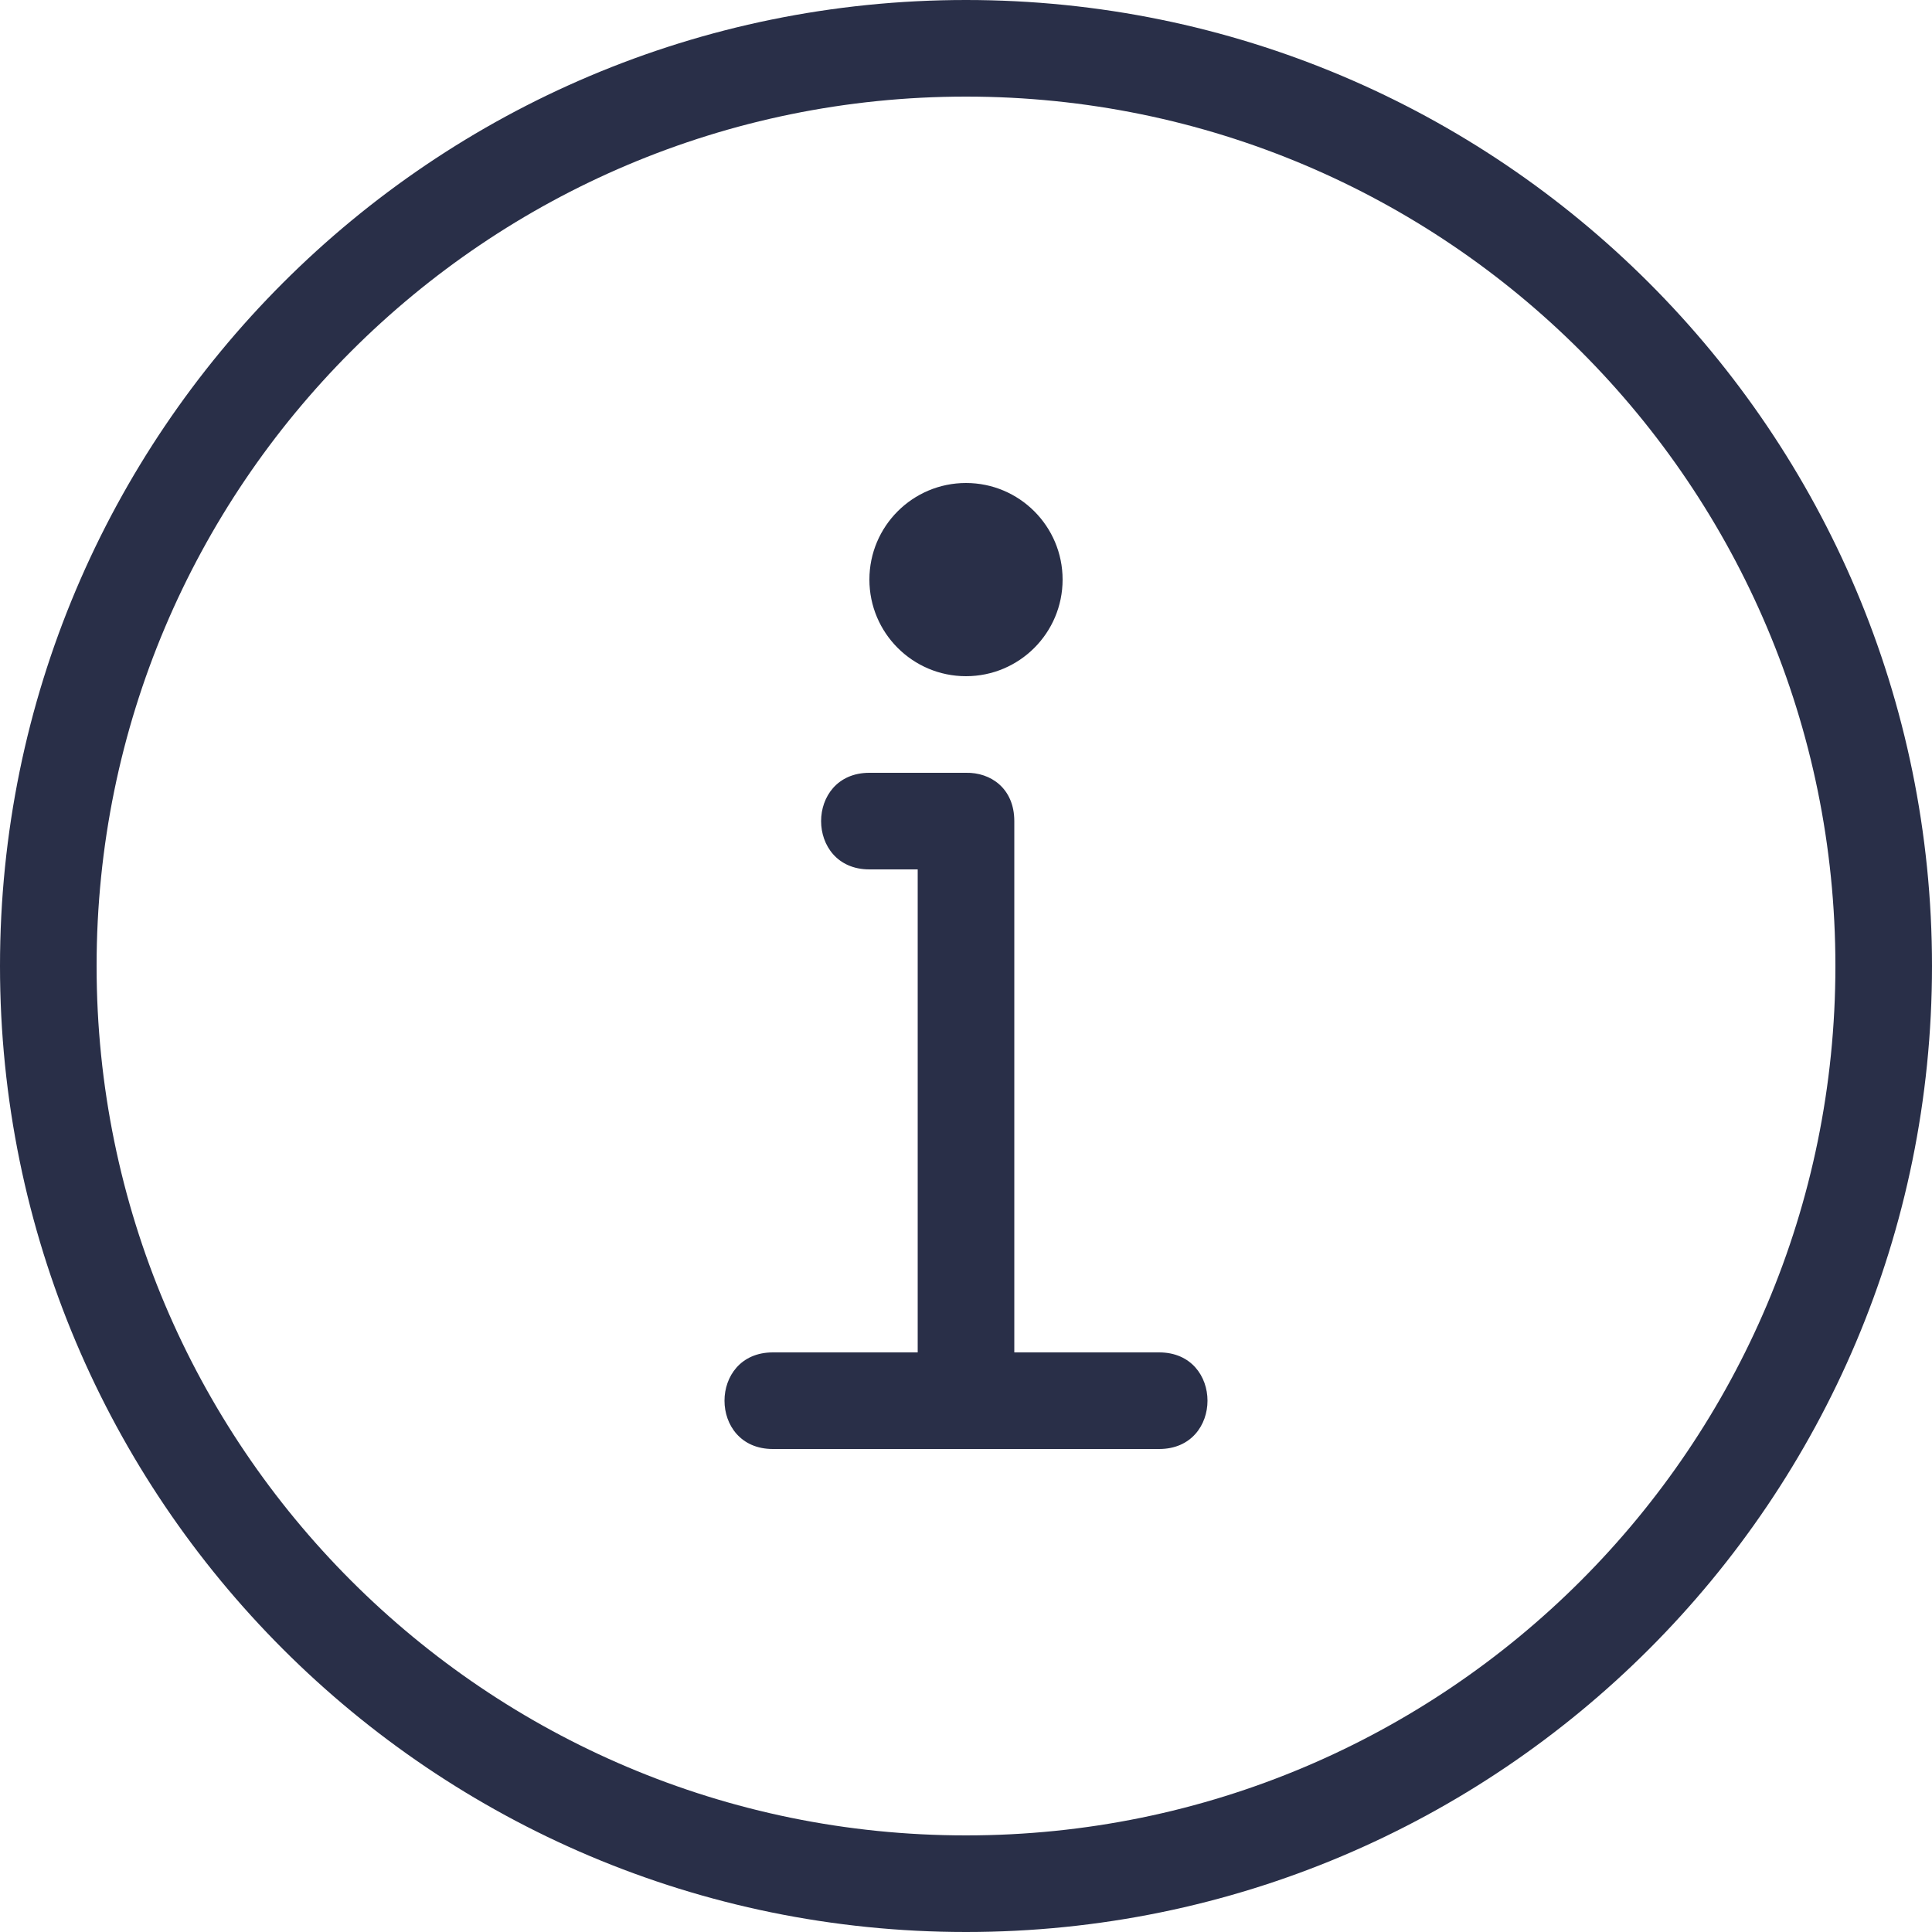
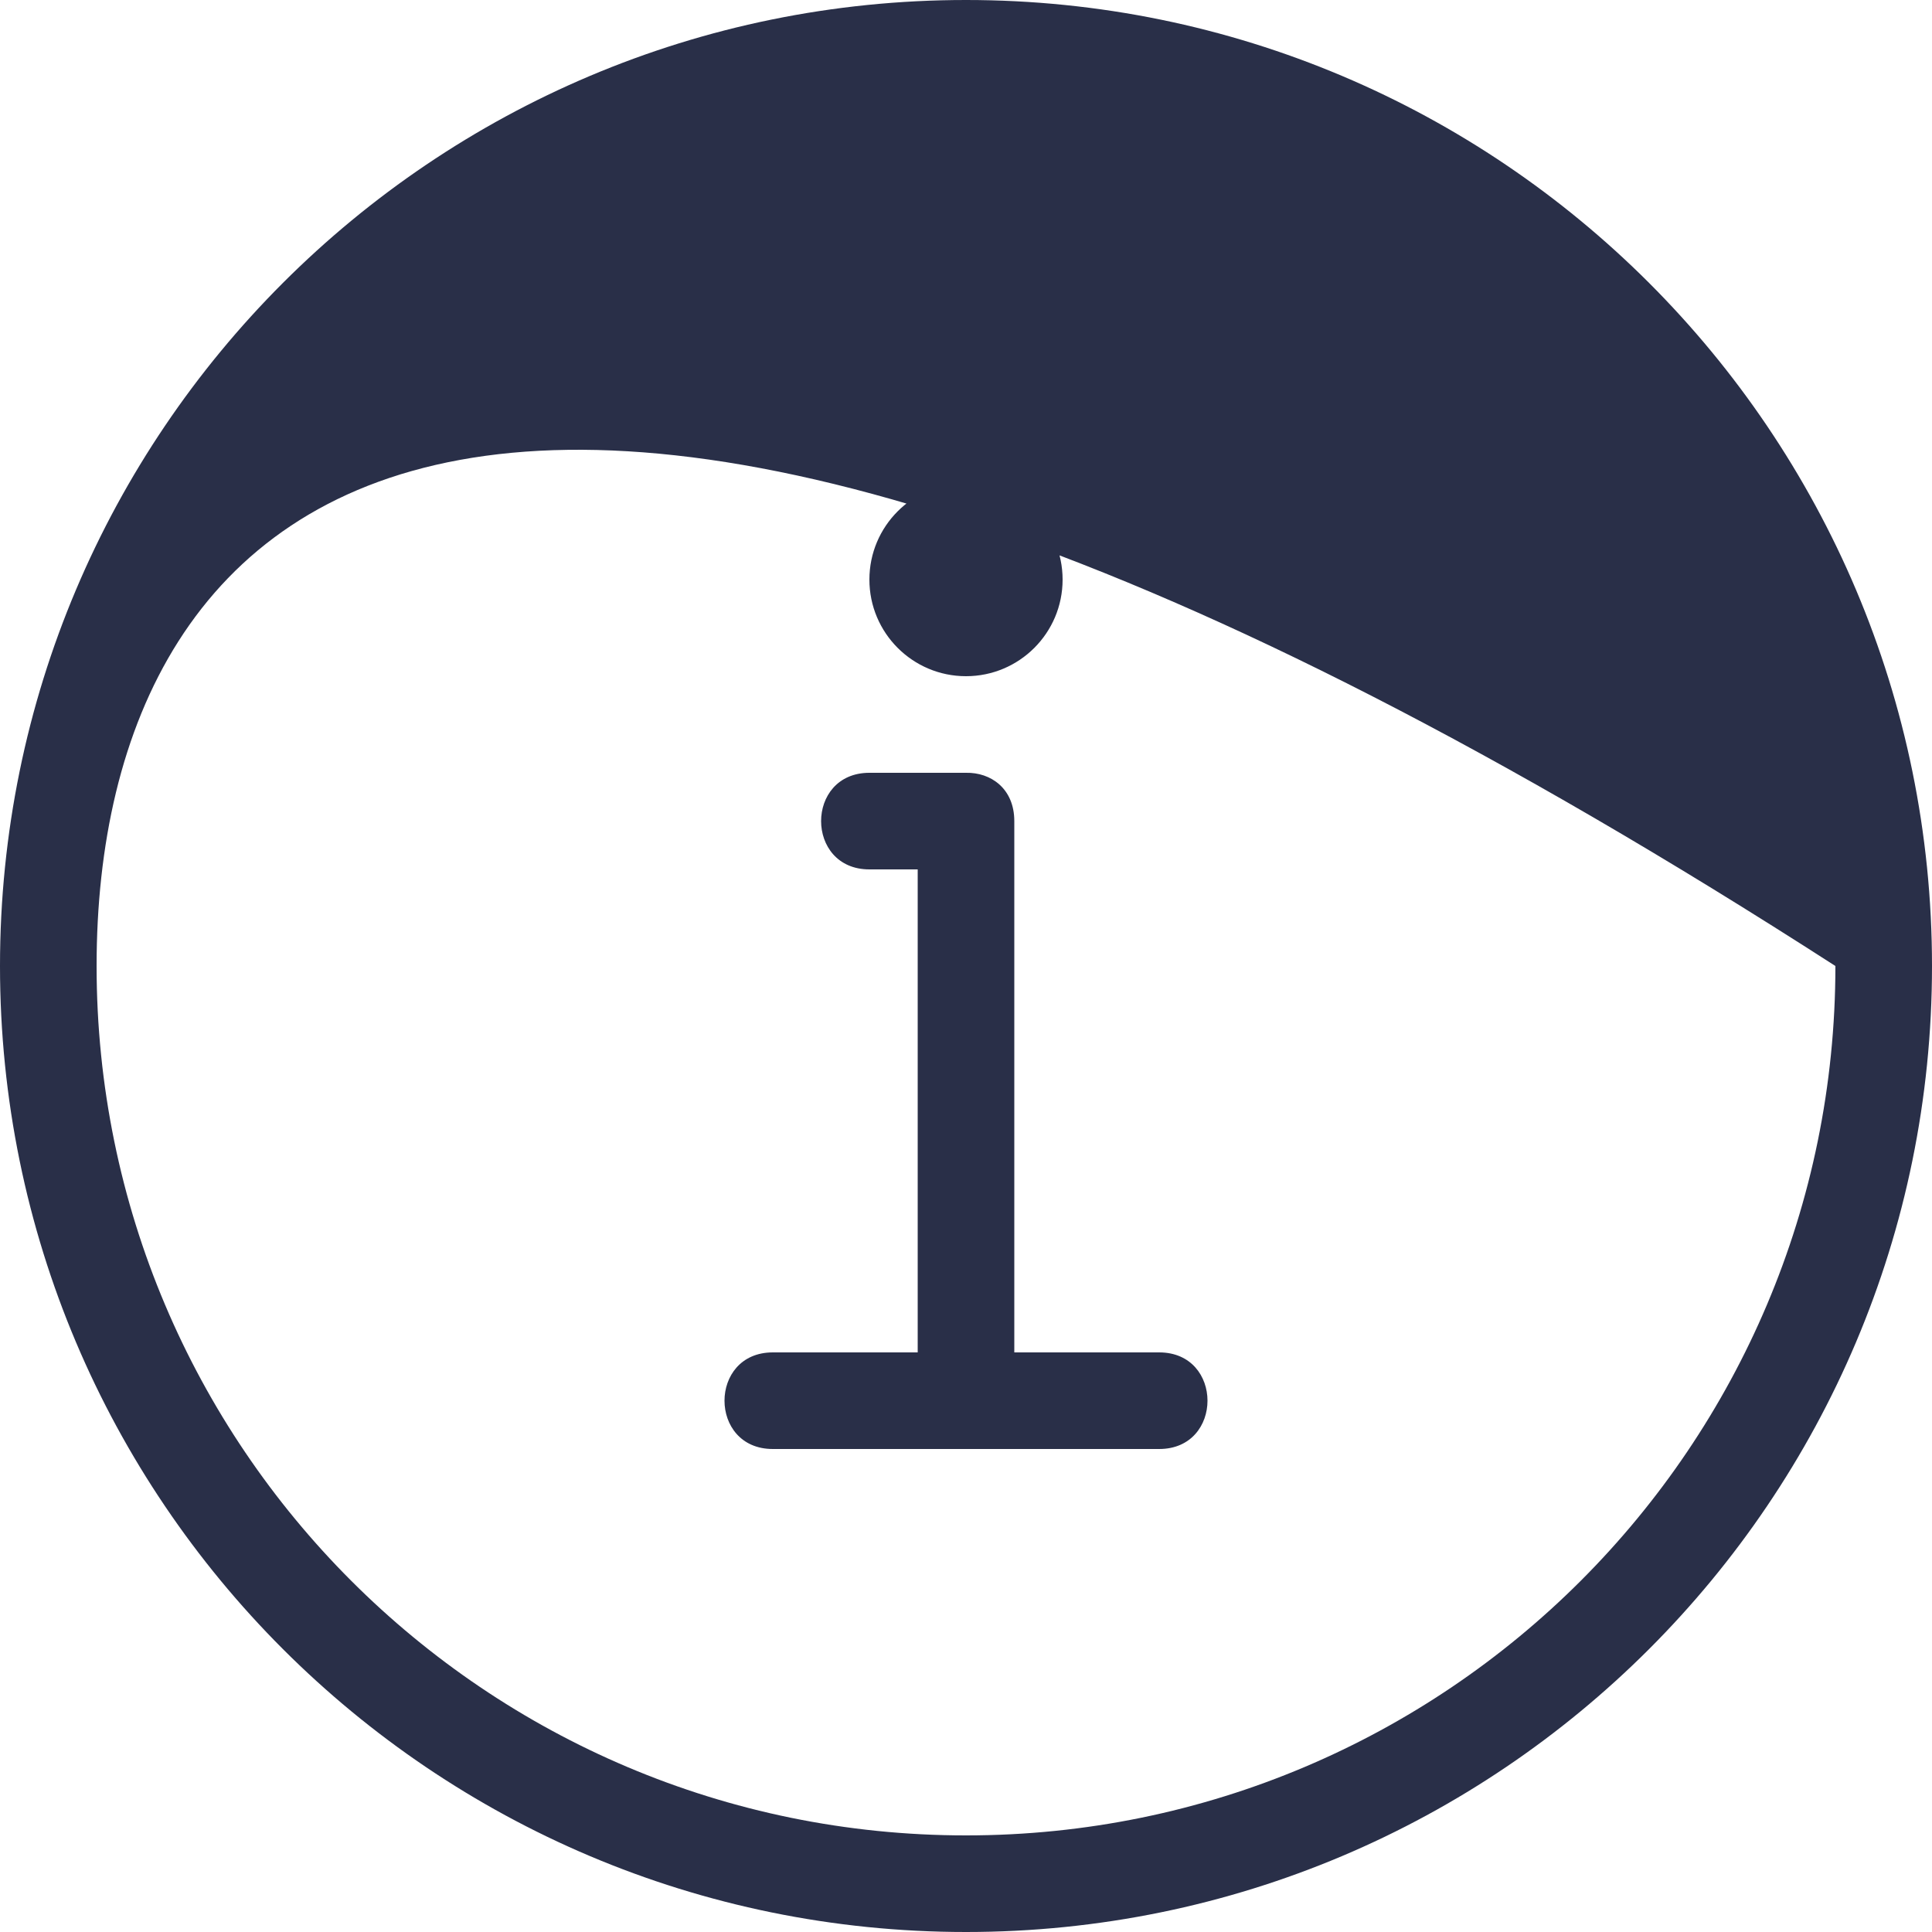
<svg xmlns="http://www.w3.org/2000/svg" width="18px" height="18px" viewBox="0 0 18 18" version="1.1">
  <title>Combined-Shape</title>
  <desc>Created with Sketch.</desc>
  <g id="Desktop-HD" stroke="none" stroke-width="1" fill="none" fill-rule="evenodd">
    <g id="Adding-additional-title" transform="translate(-849, -501)" fill="#292F48" fill-rule="nonzero">
      <g id="Related-Titles" transform="translate(112, 408)">
        <g id="information.4-copy-2" transform="translate(737, 93)">
-           <path d="M0,9 C0,4.029 4.029,0 9,0 C13.971,0 18,4.029 18,9 C18,13.971 13.971,18 9,18 C4.029,18 0,13.971 0,9 Z M0.9,9 C0.9,13.474 4.526,17.1 9,17.1 C13.474,17.1 17.1,13.474 17.1,9 C17.1,4.526 13.474,0.9 9,0.9 C4.526,0.9 0.9,4.526 0.9,9 Z M9,7.2 C9.229,7.195 9.45,7.345 9.45,7.65 L9.45,12.6 L10.8,12.6 C11.4,12.6 11.4,13.5 10.8,13.5 L7.2,13.5 C6.6,13.5 6.6,12.6 7.2,12.6 L8.55,12.6 L8.55,8.1 L8.548,8.1 L8.1,8.1 C7.5,8.1 7.5,7.2 8.1,7.2 L9,7.2 Z M9,4.5 C9.497,4.5 9.9,4.903 9.9,5.4 C9.9,5.897 9.497,6.3 9,6.3 C8.503,6.3 8.1,5.897 8.1,5.4 C8.1,4.903 8.503,4.5 9,4.5 Z" id="Combined-Shape" />
+           <path d="M0,9 C0,4.029 4.029,0 9,0 C13.971,0 18,4.029 18,9 C18,13.971 13.971,18 9,18 C4.029,18 0,13.971 0,9 Z M0.9,9 C0.9,13.474 4.526,17.1 9,17.1 C13.474,17.1 17.1,13.474 17.1,9 C4.526,0.9 0.9,4.526 0.9,9 Z M9,7.2 C9.229,7.195 9.45,7.345 9.45,7.65 L9.45,12.6 L10.8,12.6 C11.4,12.6 11.4,13.5 10.8,13.5 L7.2,13.5 C6.6,13.5 6.6,12.6 7.2,12.6 L8.55,12.6 L8.55,8.1 L8.548,8.1 L8.1,8.1 C7.5,8.1 7.5,7.2 8.1,7.2 L9,7.2 Z M9,4.5 C9.497,4.5 9.9,4.903 9.9,5.4 C9.9,5.897 9.497,6.3 9,6.3 C8.503,6.3 8.1,5.897 8.1,5.4 C8.1,4.903 8.503,4.5 9,4.5 Z" id="Combined-Shape" />
        </g>
      </g>
    </g>
  </g>
</svg>